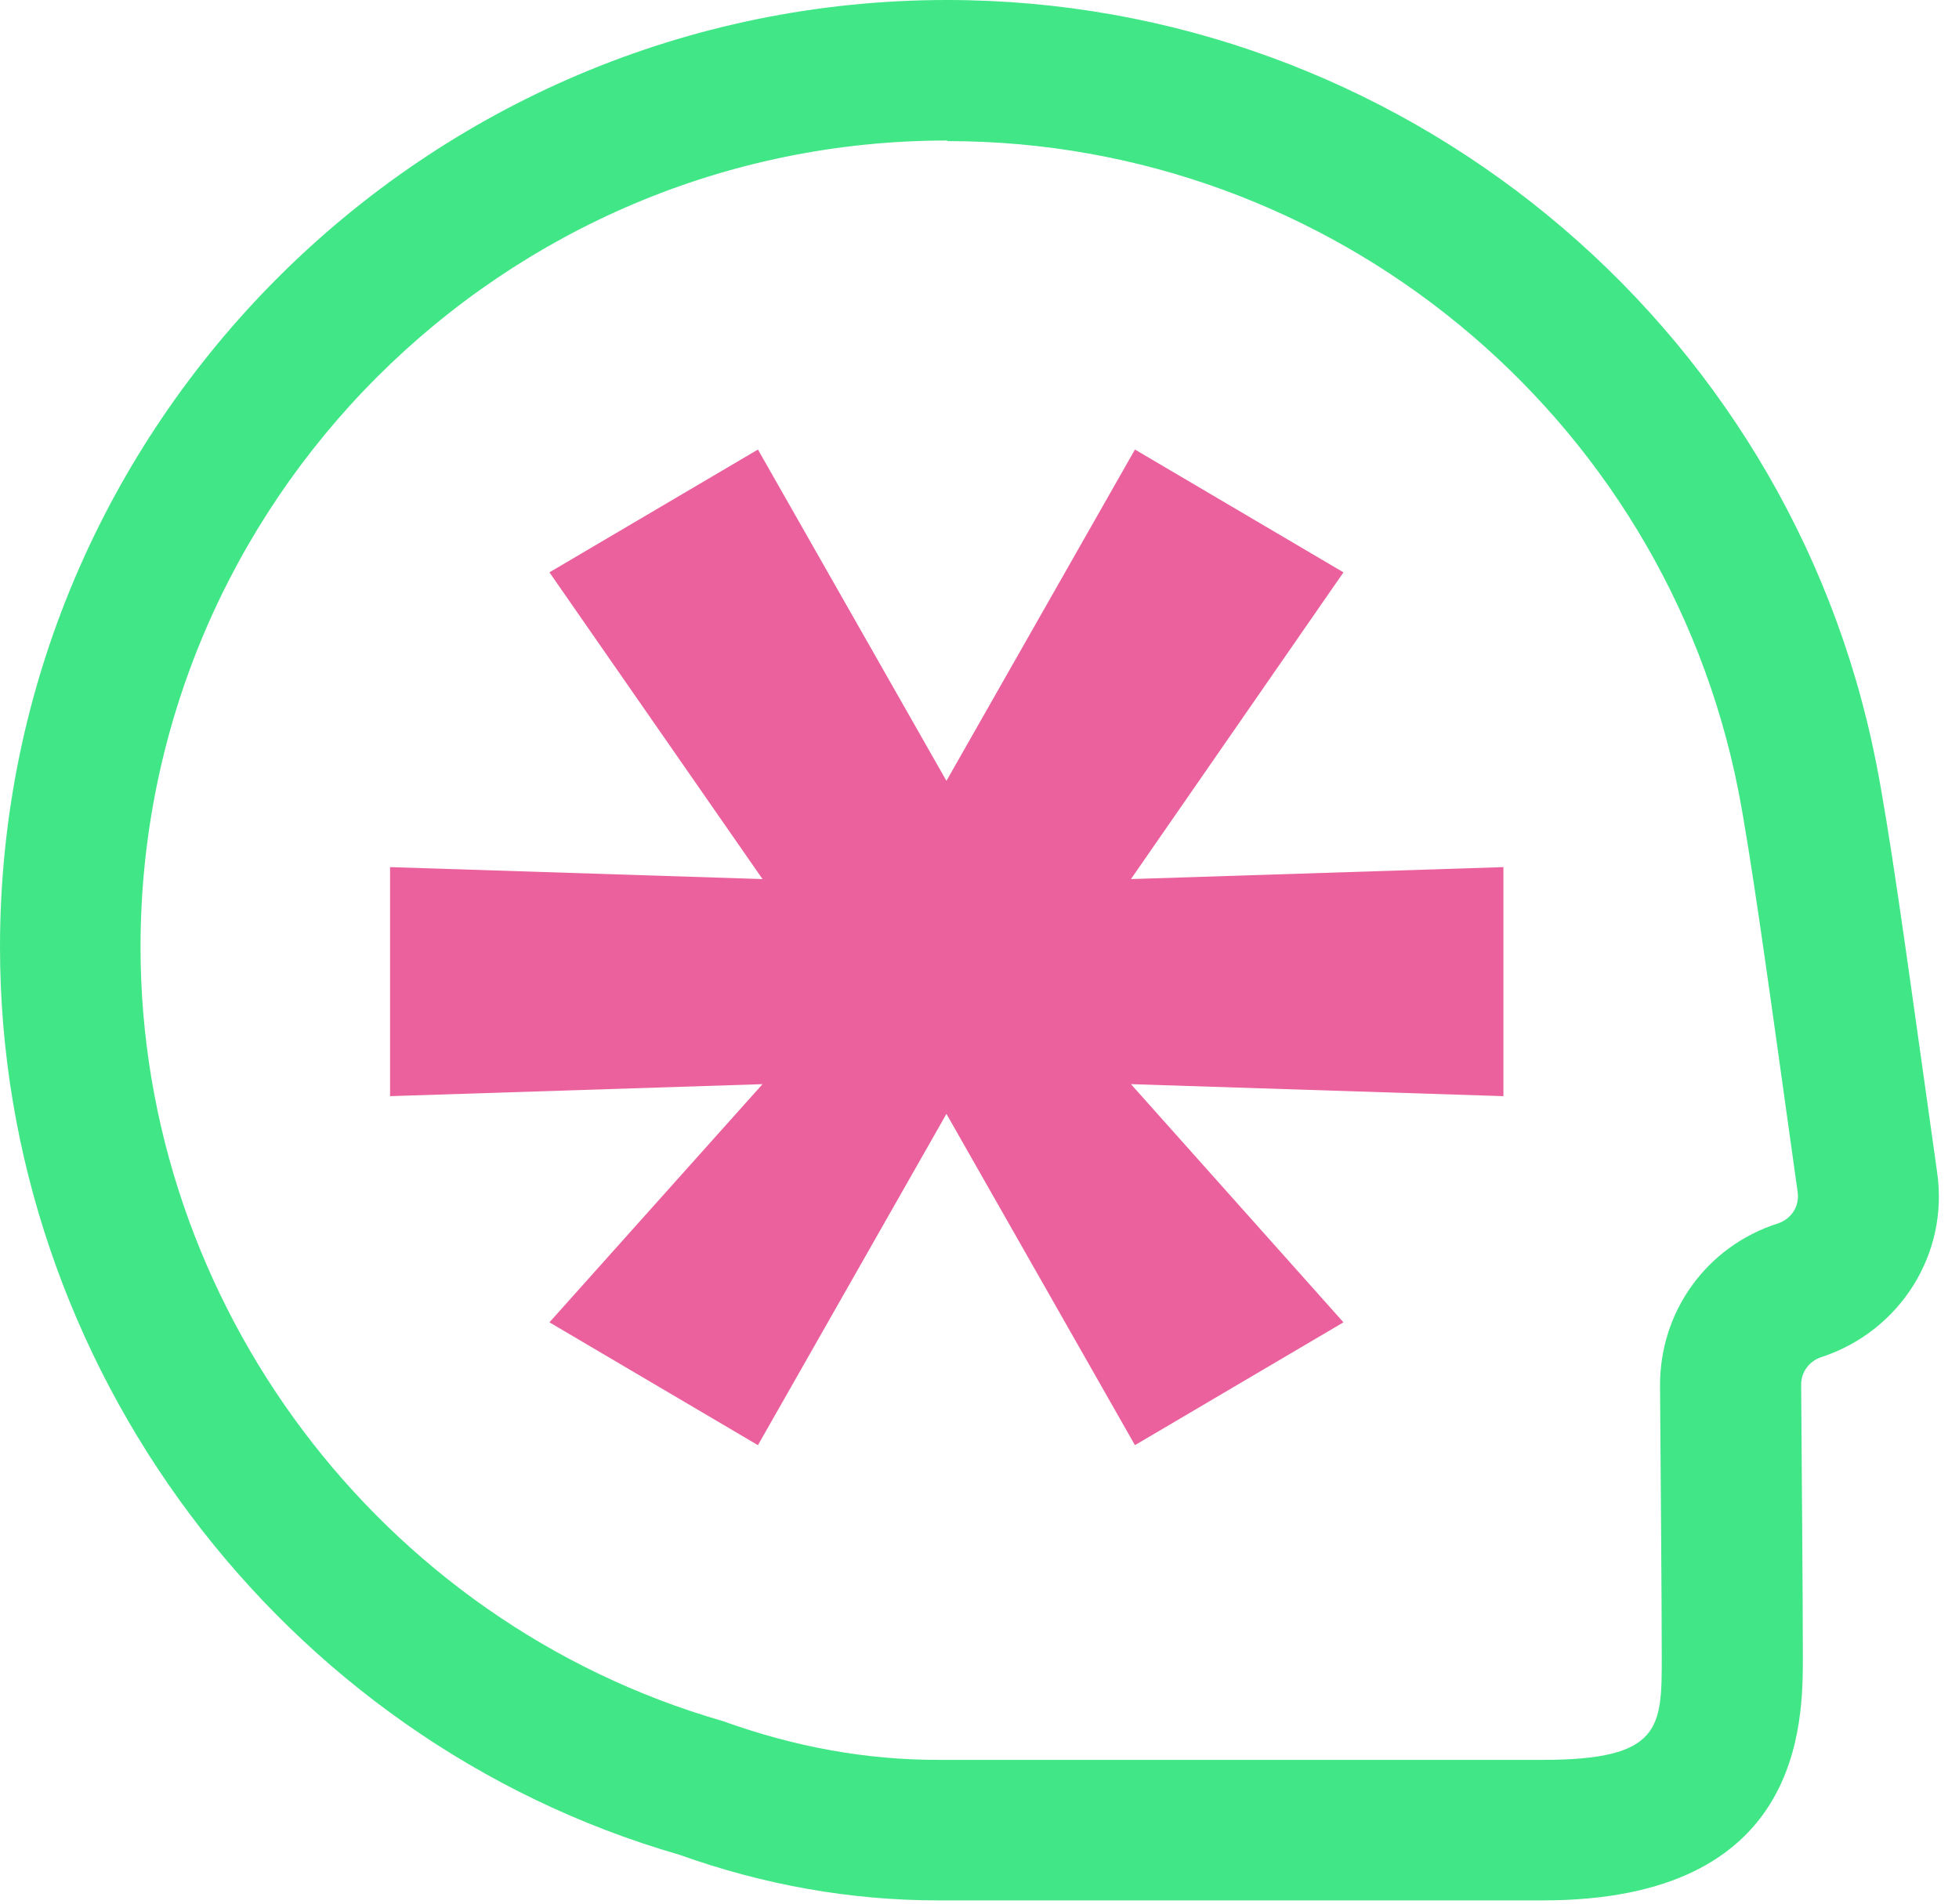
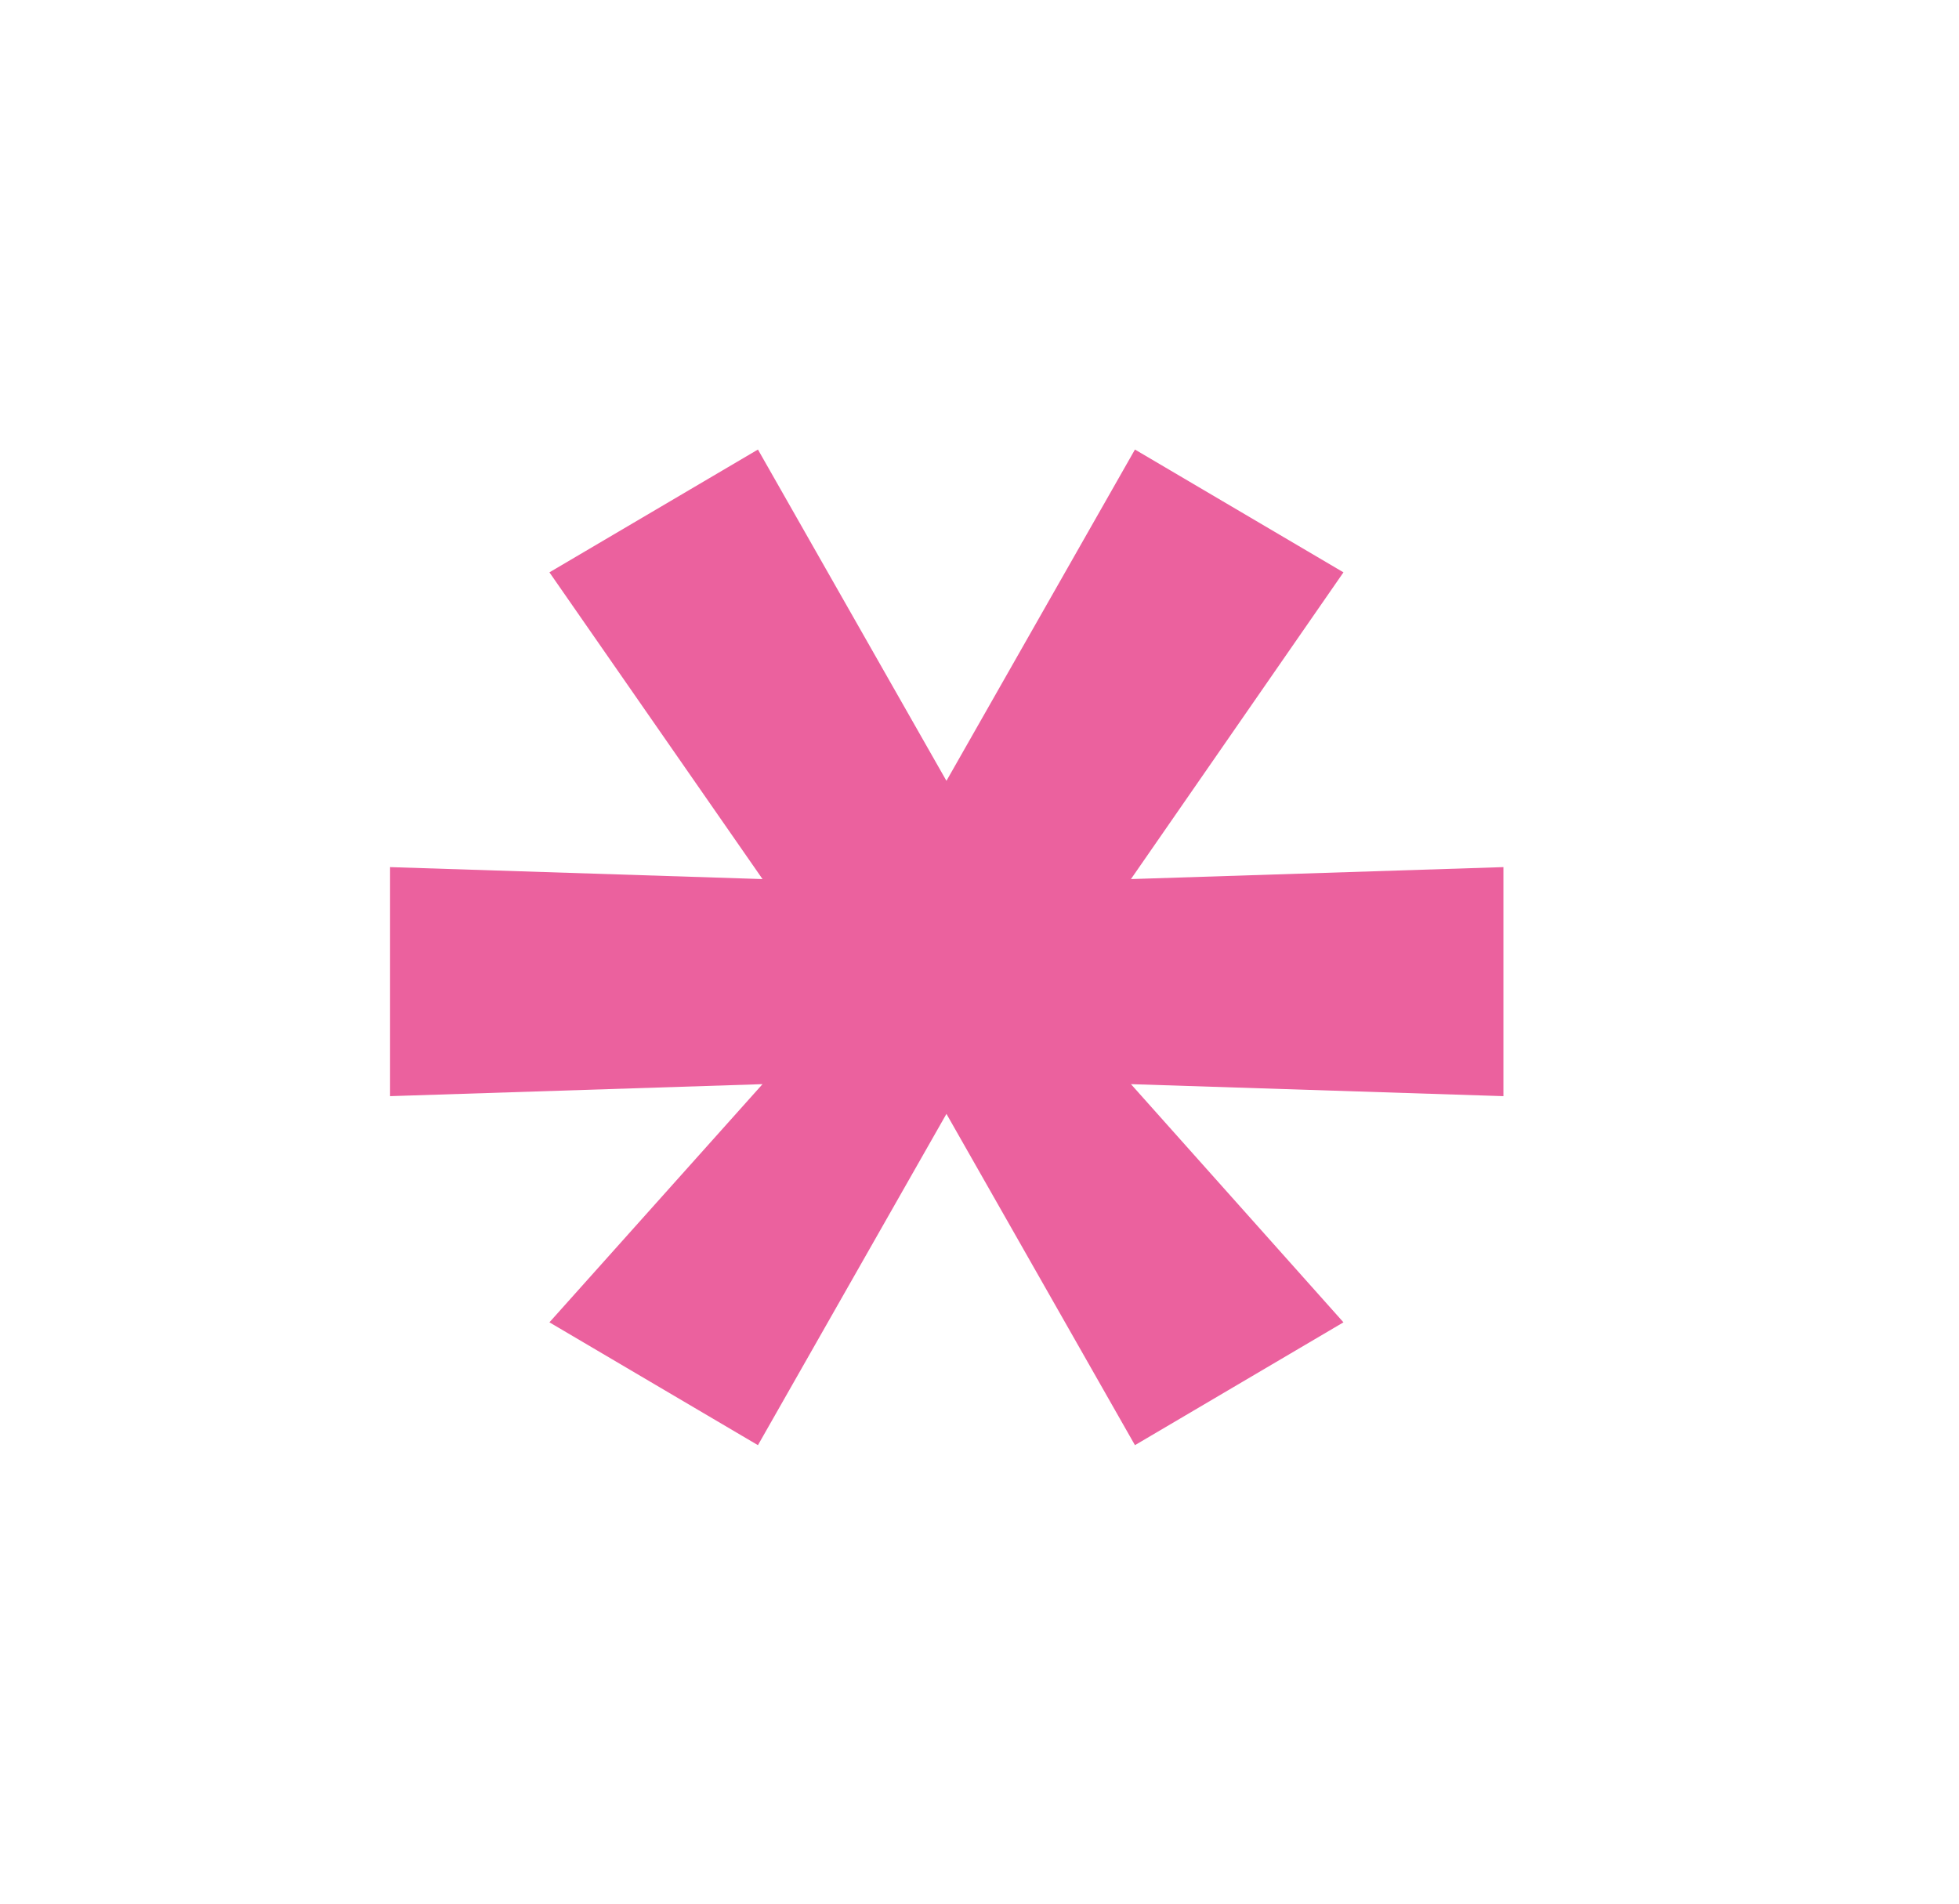
<svg xmlns="http://www.w3.org/2000/svg" width="71" height="69" viewBox="0 0 71 69" fill="none">
  <g id="Group">
-     <path id="Vector" d="M55.921 68.881H33.995C30.828 68.881 27.681 68.322 24.617 67.225C10.186 63.064 0 49.503 0 34.327C0 15.404 15.404 0 34.327 0C50.662 0 64.823 11.615 67.991 27.619C68.467 30 69.109 34.679 69.689 38.799L70.206 42.484C70.641 45.445 68.861 48.26 66.004 49.192C65.569 49.337 65.279 49.73 65.279 50.186C65.3 53.229 65.341 58.053 65.341 60.041C65.341 62.463 65.341 68.881 55.921 68.881ZM34.327 5.093C18.219 5.093 5.093 18.199 5.093 34.327C5.093 47.246 13.768 58.799 26.19 62.38C28.84 63.333 31.408 63.788 33.995 63.788H55.921C60.227 63.788 60.227 62.608 60.227 60.062C60.227 58.074 60.186 53.271 60.165 50.248C60.144 47.556 61.842 45.176 64.43 44.347C64.927 44.182 65.217 43.726 65.155 43.229L64.637 39.523C64.099 35.673 63.436 30.869 63.002 28.654C60.31 15.01 48.26 5.114 34.347 5.114L34.327 5.093Z" fill="#41E686" />
    <path id="Vector_2" d="M54.488 39.731L40.989 39.296L48.691 47.929L41.134 52.381L34.302 40.373L27.47 52.381L19.913 47.929L27.636 39.296L14.137 39.731V31.429L27.636 31.863L19.913 20.745L27.47 16.294L34.302 28.302L41.134 16.294L48.691 20.745L40.989 31.863L54.488 31.429V39.731Z" fill="#EB619E" />
  </g>
</svg>